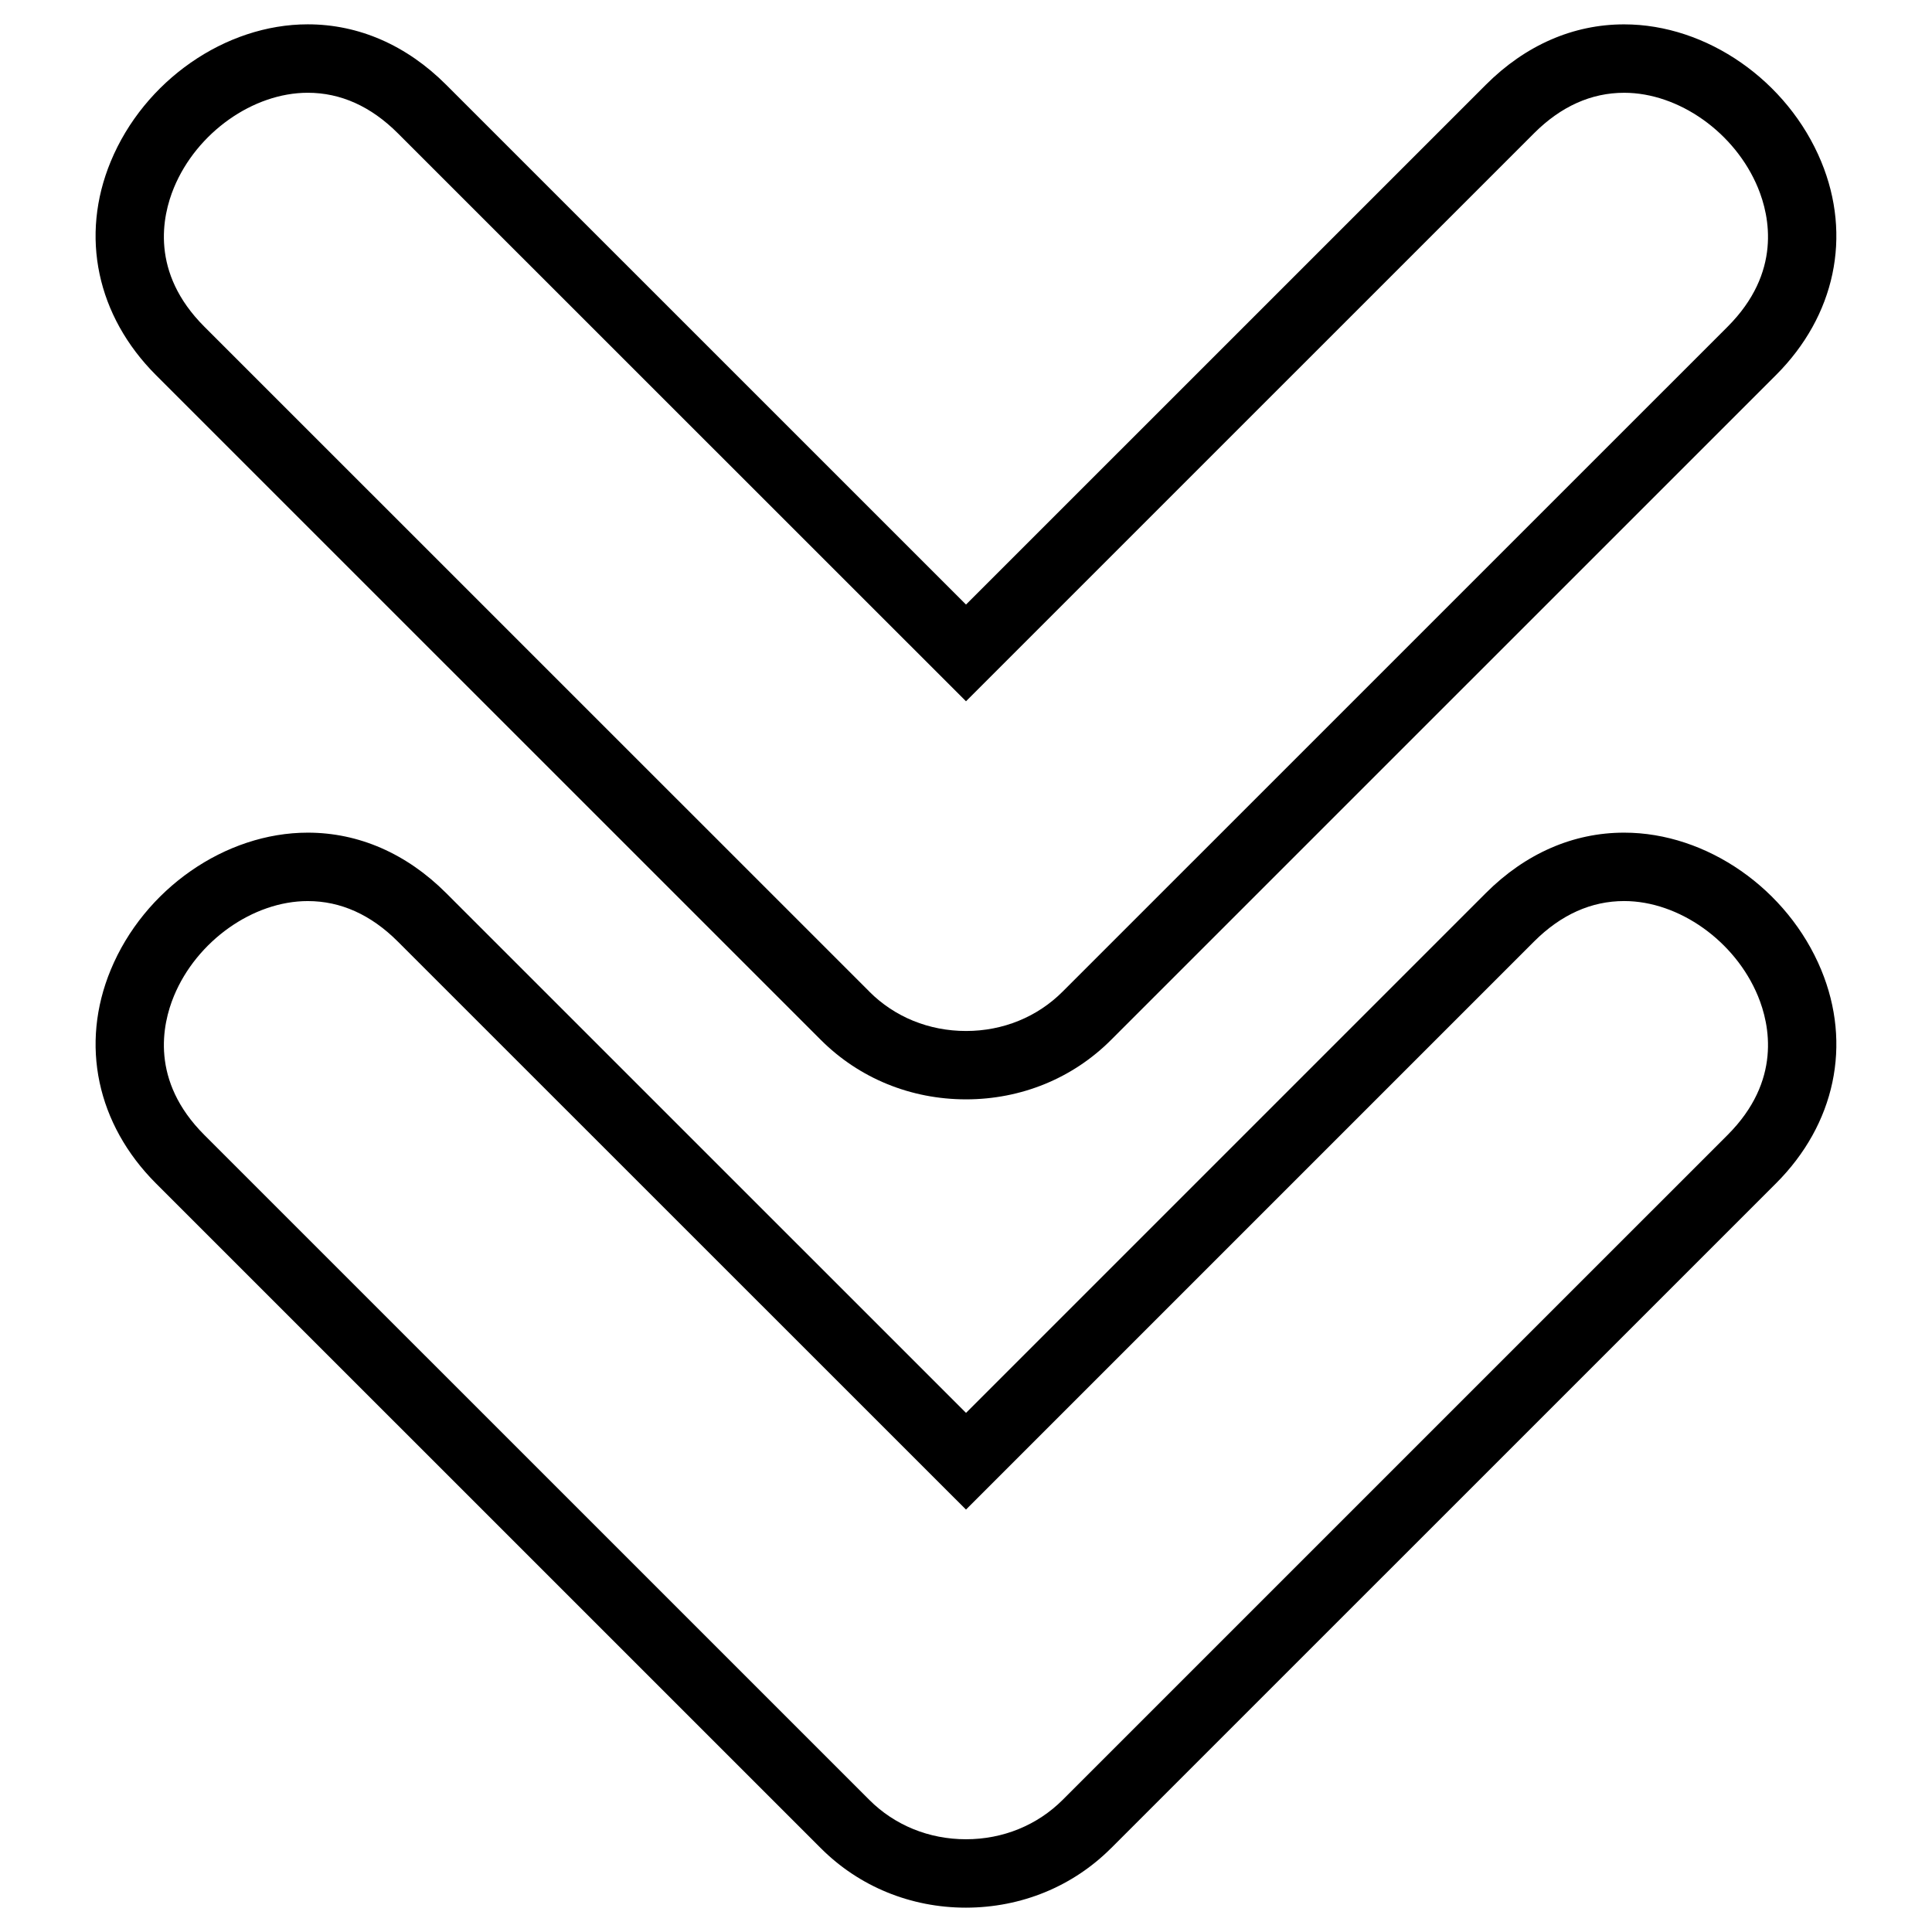
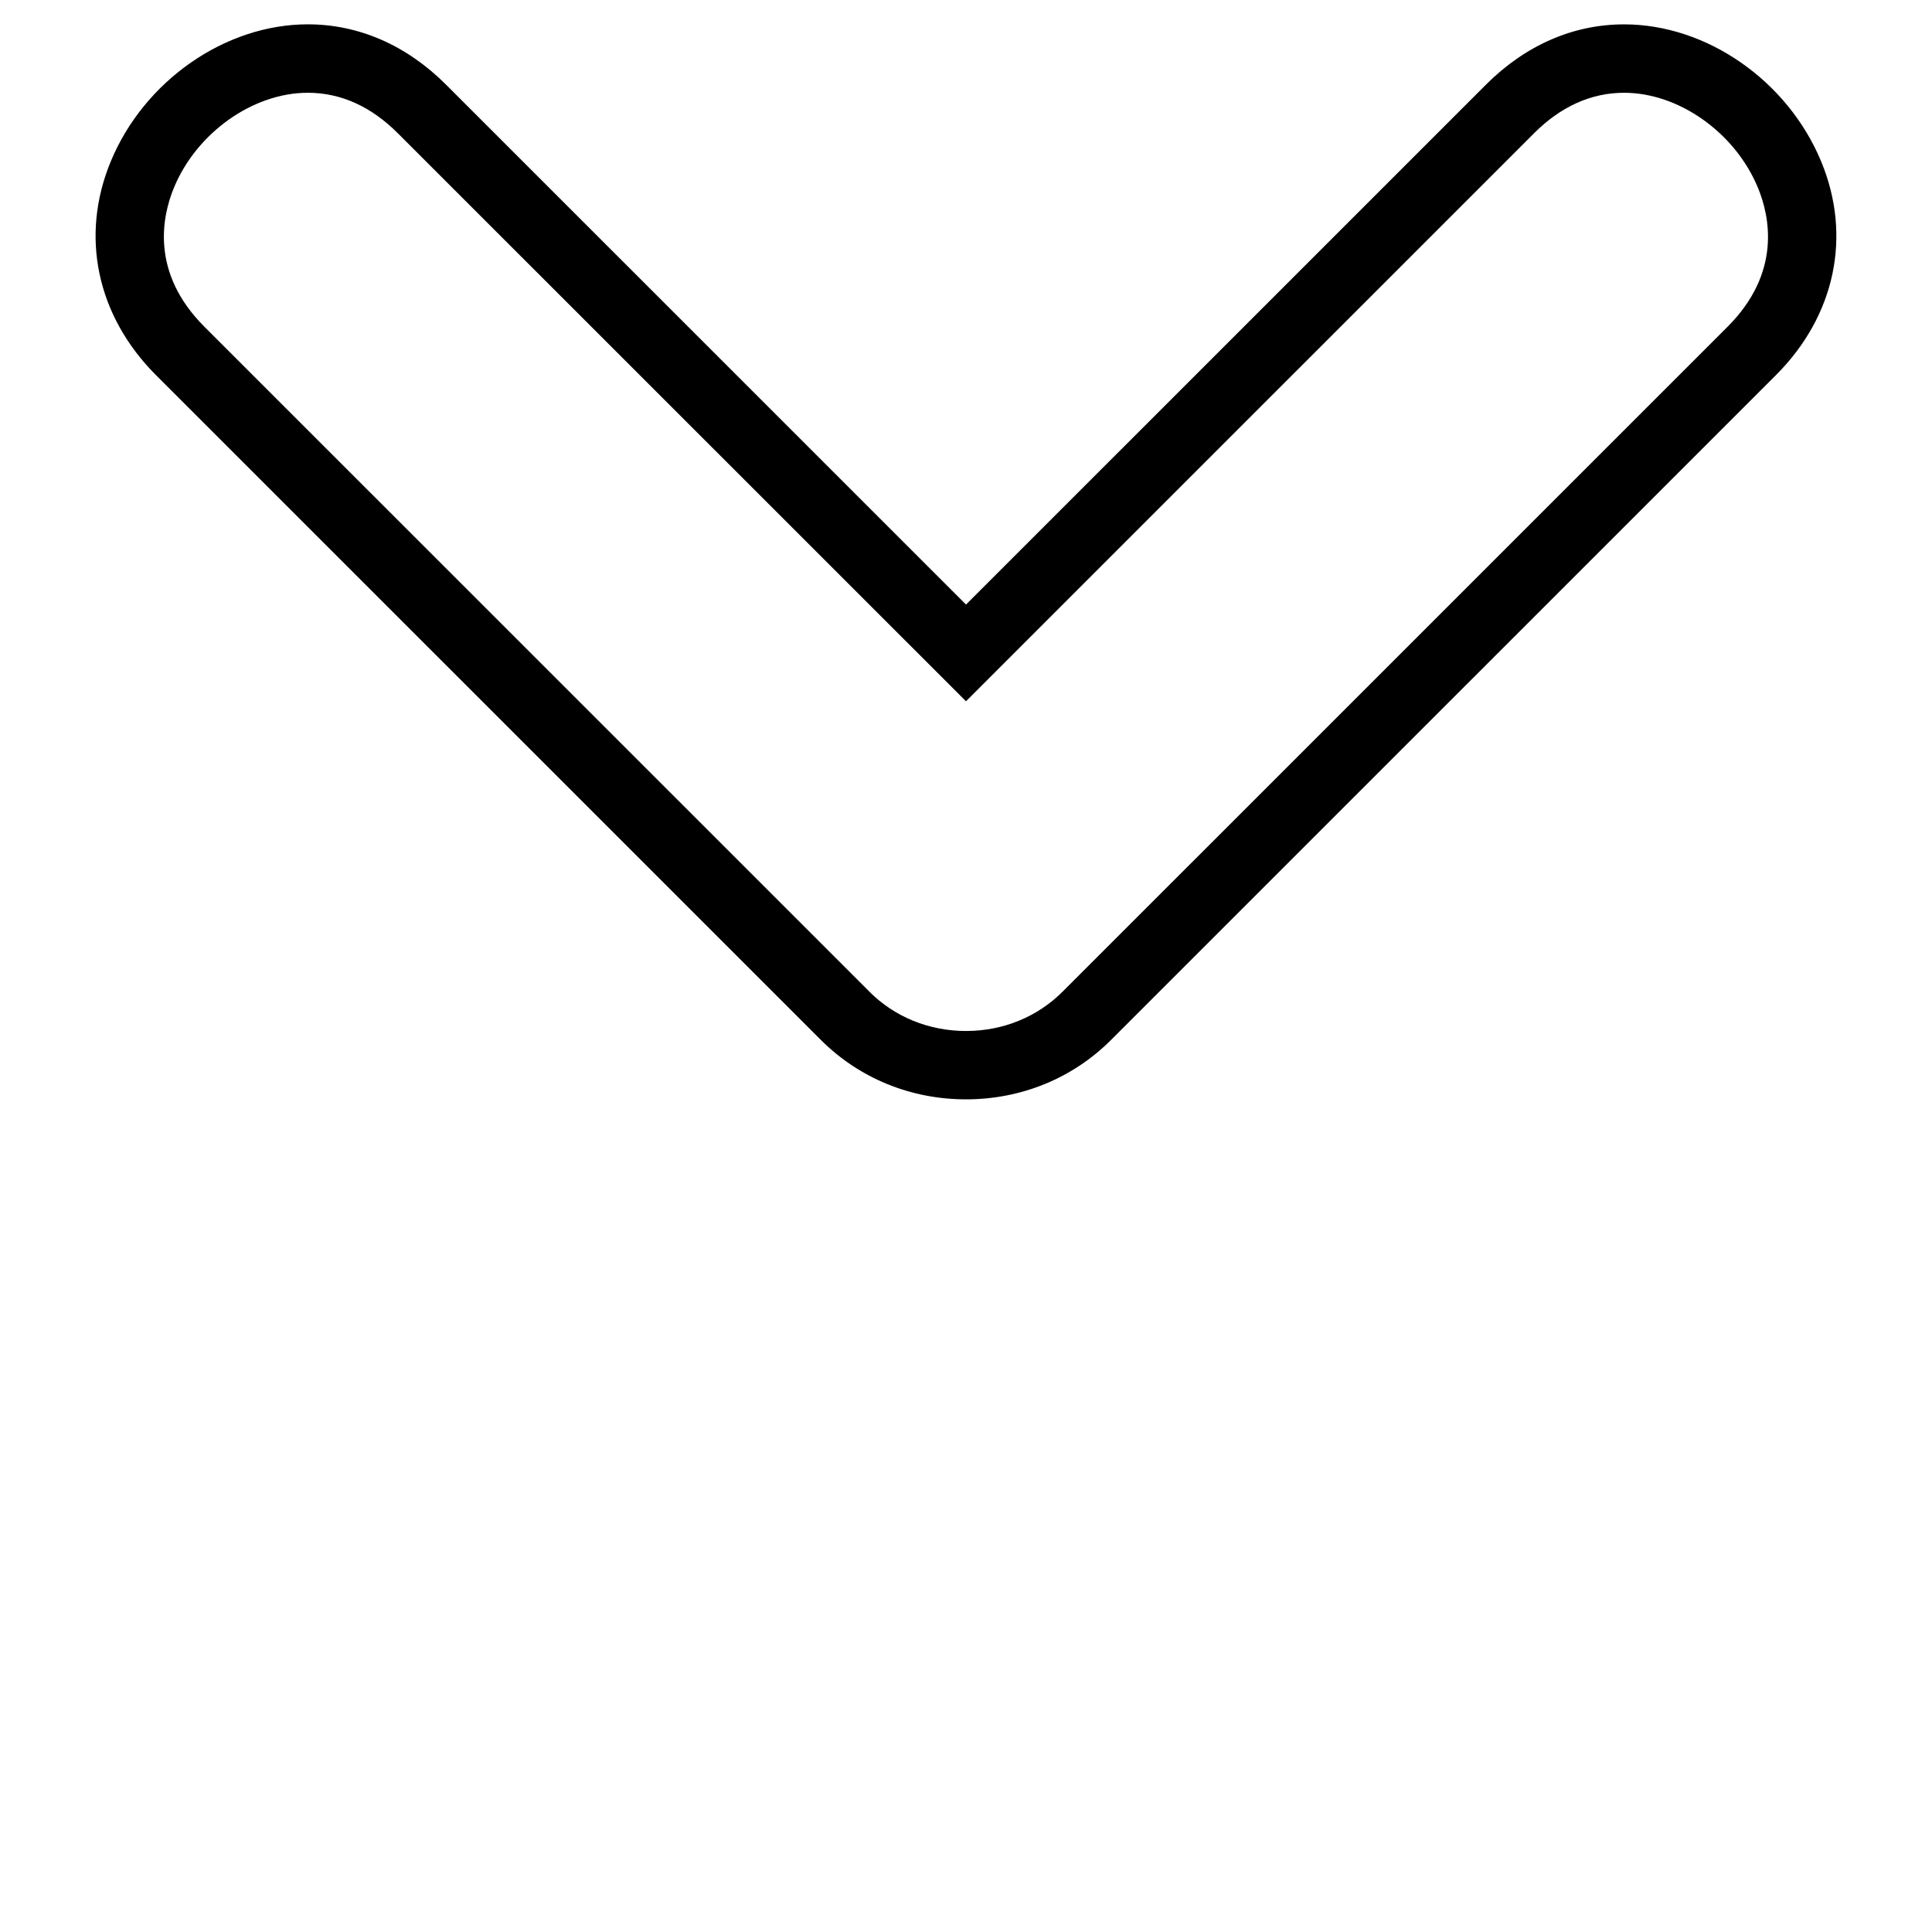
<svg xmlns="http://www.w3.org/2000/svg" fill="#000000" width="800px" height="800px" version="1.1" viewBox="144 144 512 512">
  <g>
    <path d="m400 435.34c14.637 0 28.301-5.594 38.449-15.758l176.21-176.19c15.684-15.68 20.164-36.828 11.98-56.578-8.871-21.41-30.336-36.363-52.215-36.355-13.508-0.012-26.191 5.531-36.668 16.016l-137.75 137.74-137.77-137.75c-10.484-10.488-23.172-16.016-36.672-16.016h-0.004c-21.879 0-43.352 14.941-52.211 36.344-8.184 19.758-3.703 40.902 11.969 56.602l176.22 176.2c10.152 10.148 23.812 15.746 38.457 15.746zm-25.629-28.578-176.22-176.19c-14.348-14.34-11.195-29.25-8.051-36.844 6.031-14.566 20.945-25.145 35.465-25.145 8.723 0 16.742 3.613 23.844 10.711l150.59 150.55 150.56-150.55c7.113-7.106 15.148-10.707 23.855-10.707 14.52 0 29.422 10.586 35.453 25.156 3.152 7.617 6.293 22.496-8.035 36.84l-176.21 176.19c-6.727 6.742-15.828 10.449-25.617 10.449-9.812 0-18.922-3.707-25.641-10.449z" />
-     <path d="m438.45 633.79 176.21-176.19c15.684-15.684 20.164-36.832 11.98-56.582-8.871-21.41-30.336-36.363-52.215-36.355-13.508-0.012-26.191 5.531-36.668 16.016l-137.75 137.75-137.77-137.75c-10.484-10.488-23.172-16.016-36.672-16.016h-0.004c-21.879 0-43.352 14.941-52.211 36.344-8.184 19.75-3.699 40.902 11.969 56.594l176.22 176.2c10.156 10.156 23.816 15.75 38.461 15.75 14.633-0.02 28.293-5.602 38.445-15.766zm-64.078-12.812-176.22-176.2c-14.348-14.332-11.195-29.246-8.051-36.84 6.031-14.57 20.945-25.145 35.465-25.145 8.723 0 16.742 3.613 23.844 10.711l150.59 150.55 150.56-150.56c7.113-7.106 15.148-10.707 23.855-10.707 14.52 0 29.422 10.59 35.453 25.156 3.152 7.617 6.293 22.5-8.035 36.832l-176.21 176.2c-6.727 6.727-15.828 10.445-25.617 10.445-9.812 0.004-18.922-3.711-25.641-10.445z" />
  </g>
</svg>